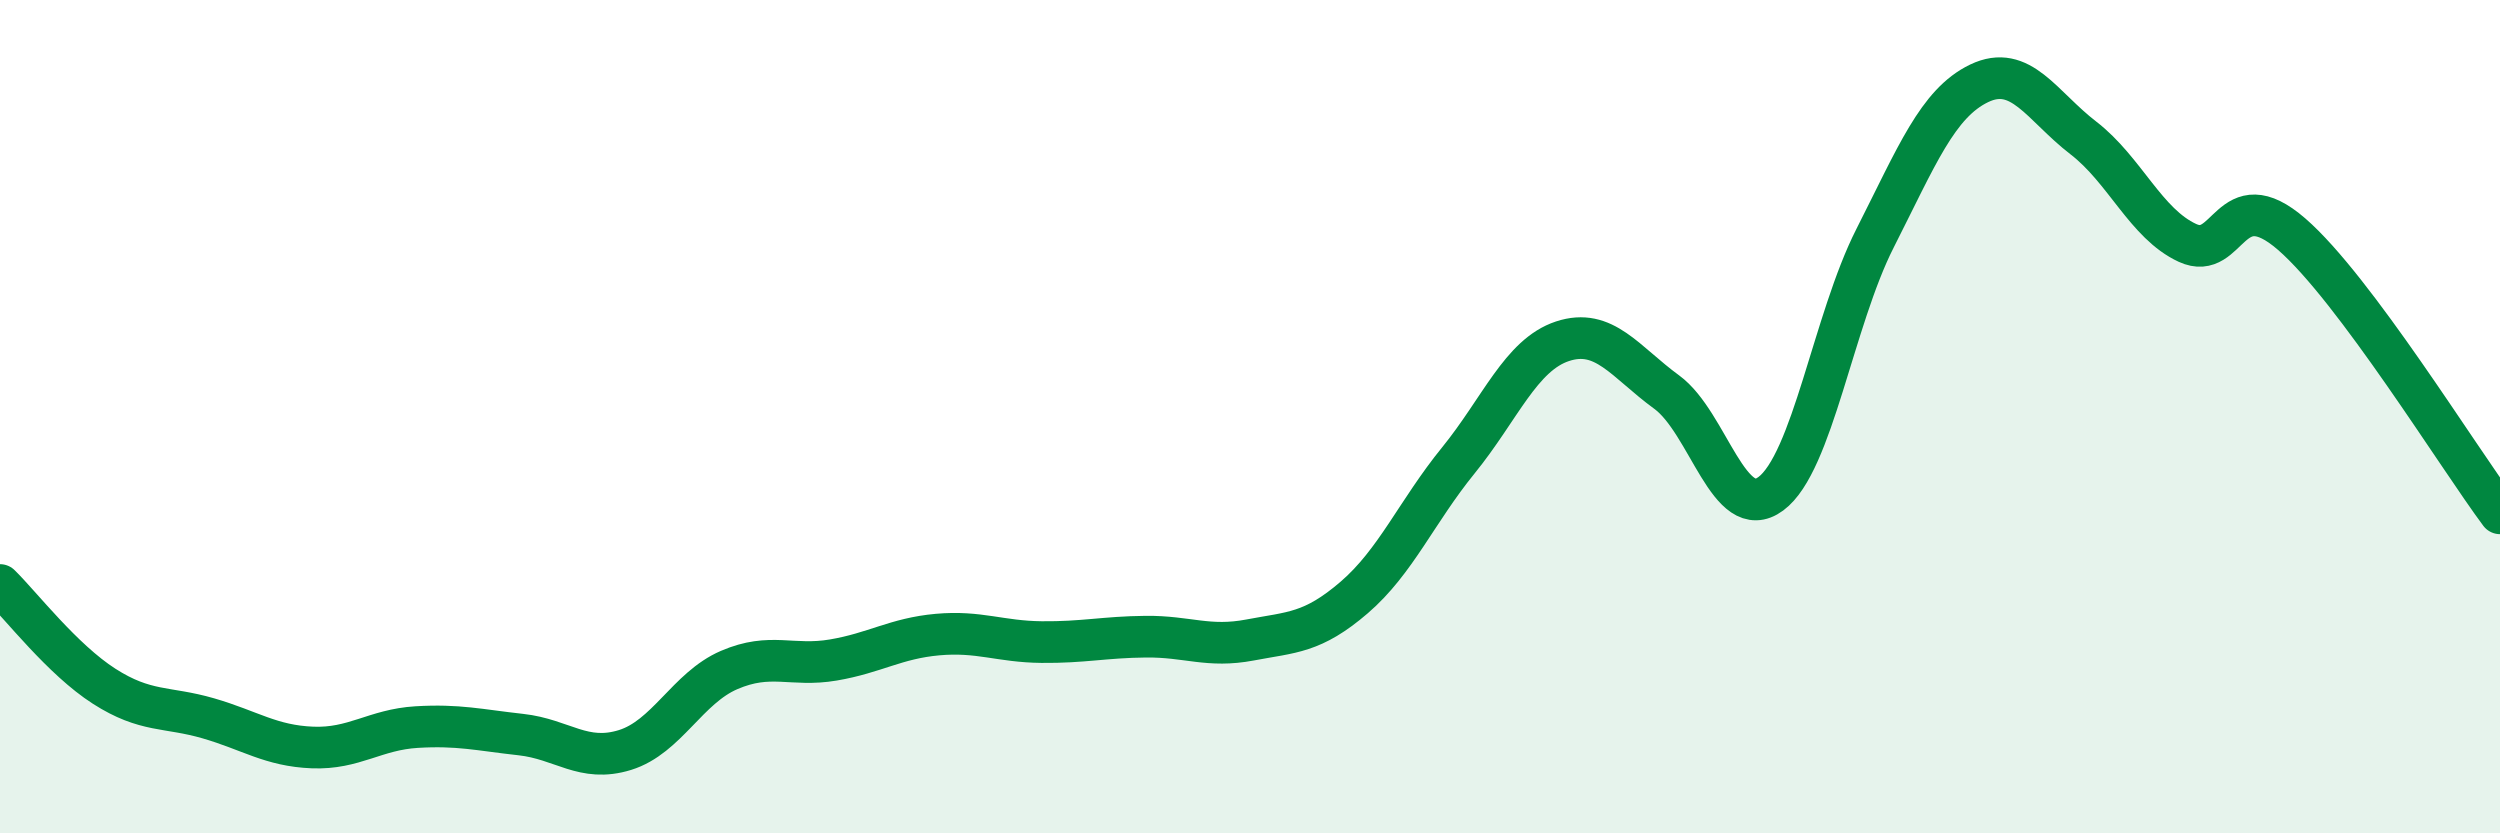
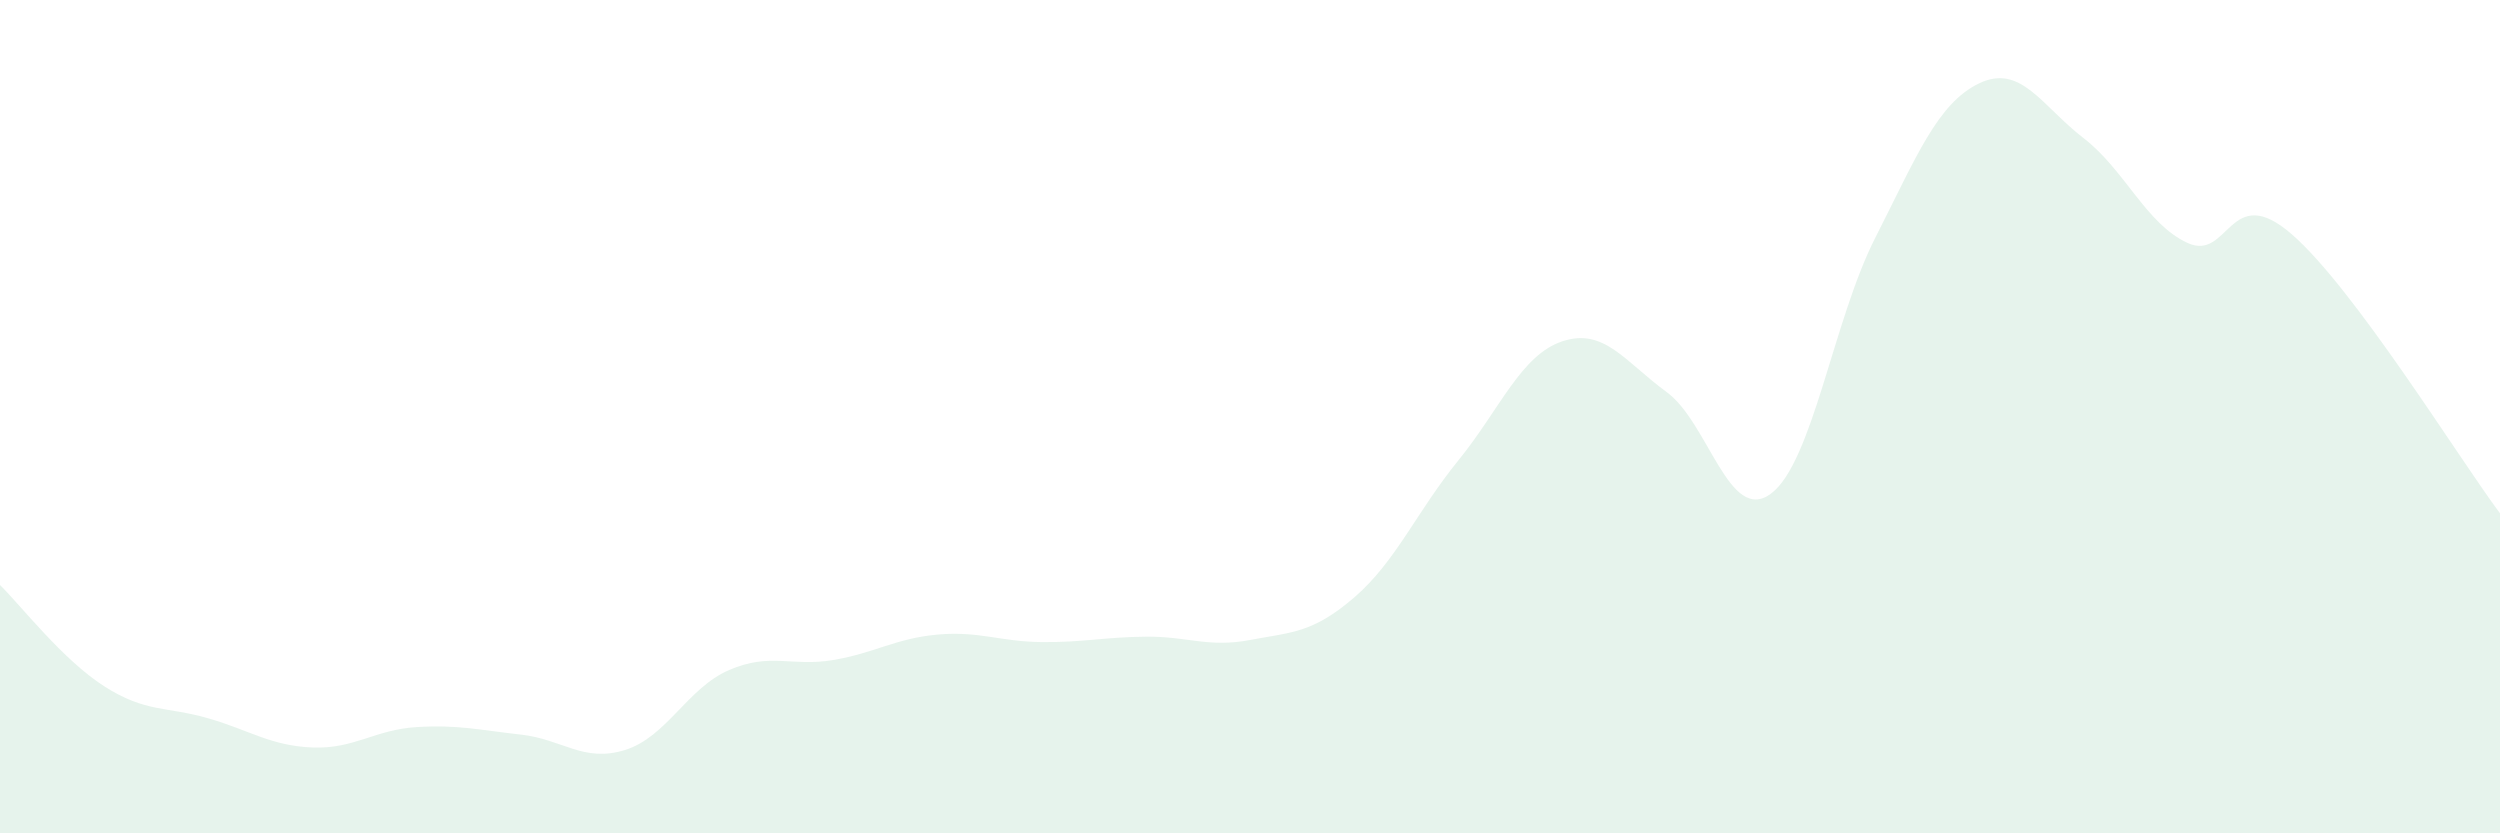
<svg xmlns="http://www.w3.org/2000/svg" width="60" height="20" viewBox="0 0 60 20">
  <path d="M 0,14.04 C 0.5,14.53 1.5,15.83 2.5,16.47 C 3.5,17.11 4,16.95 5,17.24 C 6,17.53 6.5,17.9 7.5,17.94 C 8.5,17.98 9,17.51 10,17.45 C 11,17.39 11.5,17.52 12.5,17.63 C 13.5,17.74 14,18.31 15,18 C 16,17.69 16.5,16.51 17.5,16.08 C 18.5,15.65 19,16.01 20,15.84 C 21,15.67 21.5,15.32 22.5,15.23 C 23.5,15.14 24,15.4 25,15.41 C 26,15.42 26.5,15.29 27.5,15.28 C 28.5,15.27 29,15.55 30,15.36 C 31,15.17 31.5,15.2 32.5,14.34 C 33.5,13.48 34,12.28 35,11.05 C 36,9.82 36.5,8.52 37.5,8.19 C 38.5,7.86 39,8.68 40,9.41 C 41,10.14 41.5,12.59 42.5,11.85 C 43.5,11.11 44,7.69 45,5.72 C 46,3.75 46.5,2.48 47.5,2 C 48.5,1.52 49,2.54 50,3.31 C 51,4.08 51.5,5.37 52.5,5.83 C 53.5,6.29 53.5,4.32 55,5.62 C 56.5,6.92 59,10.98 60,12.32L60 20L0 20Z" fill="#008740" opacity="0.1" stroke-linecap="round" stroke-linejoin="round" />
-   <path d="M 0,14.04 C 0.5,14.53 1.5,15.83 2.5,16.47 C 3.5,17.11 4,16.95 5,17.24 C 6,17.53 6.5,17.9 7.5,17.94 C 8.5,17.98 9,17.51 10,17.45 C 11,17.39 11.5,17.52 12.5,17.63 C 13.5,17.74 14,18.31 15,18 C 16,17.69 16.5,16.51 17.5,16.08 C 18.5,15.65 19,16.01 20,15.84 C 21,15.67 21.5,15.32 22.5,15.23 C 23.5,15.14 24,15.4 25,15.41 C 26,15.42 26.5,15.29 27.5,15.28 C 28.5,15.27 29,15.55 30,15.36 C 31,15.17 31.5,15.2 32.5,14.34 C 33.5,13.48 34,12.28 35,11.05 C 36,9.82 36.5,8.52 37.5,8.19 C 38.5,7.86 39,8.68 40,9.41 C 41,10.14 41.5,12.59 42.5,11.85 C 43.5,11.11 44,7.69 45,5.72 C 46,3.75 46.5,2.48 47.5,2 C 48.5,1.52 49,2.54 50,3.31 C 51,4.08 51.5,5.37 52.5,5.83 C 53.5,6.29 53.5,4.32 55,5.62 C 56.5,6.92 59,10.98 60,12.32" stroke="#008740" stroke-width="1" fill="none" stroke-linecap="round" stroke-linejoin="round" />
</svg>